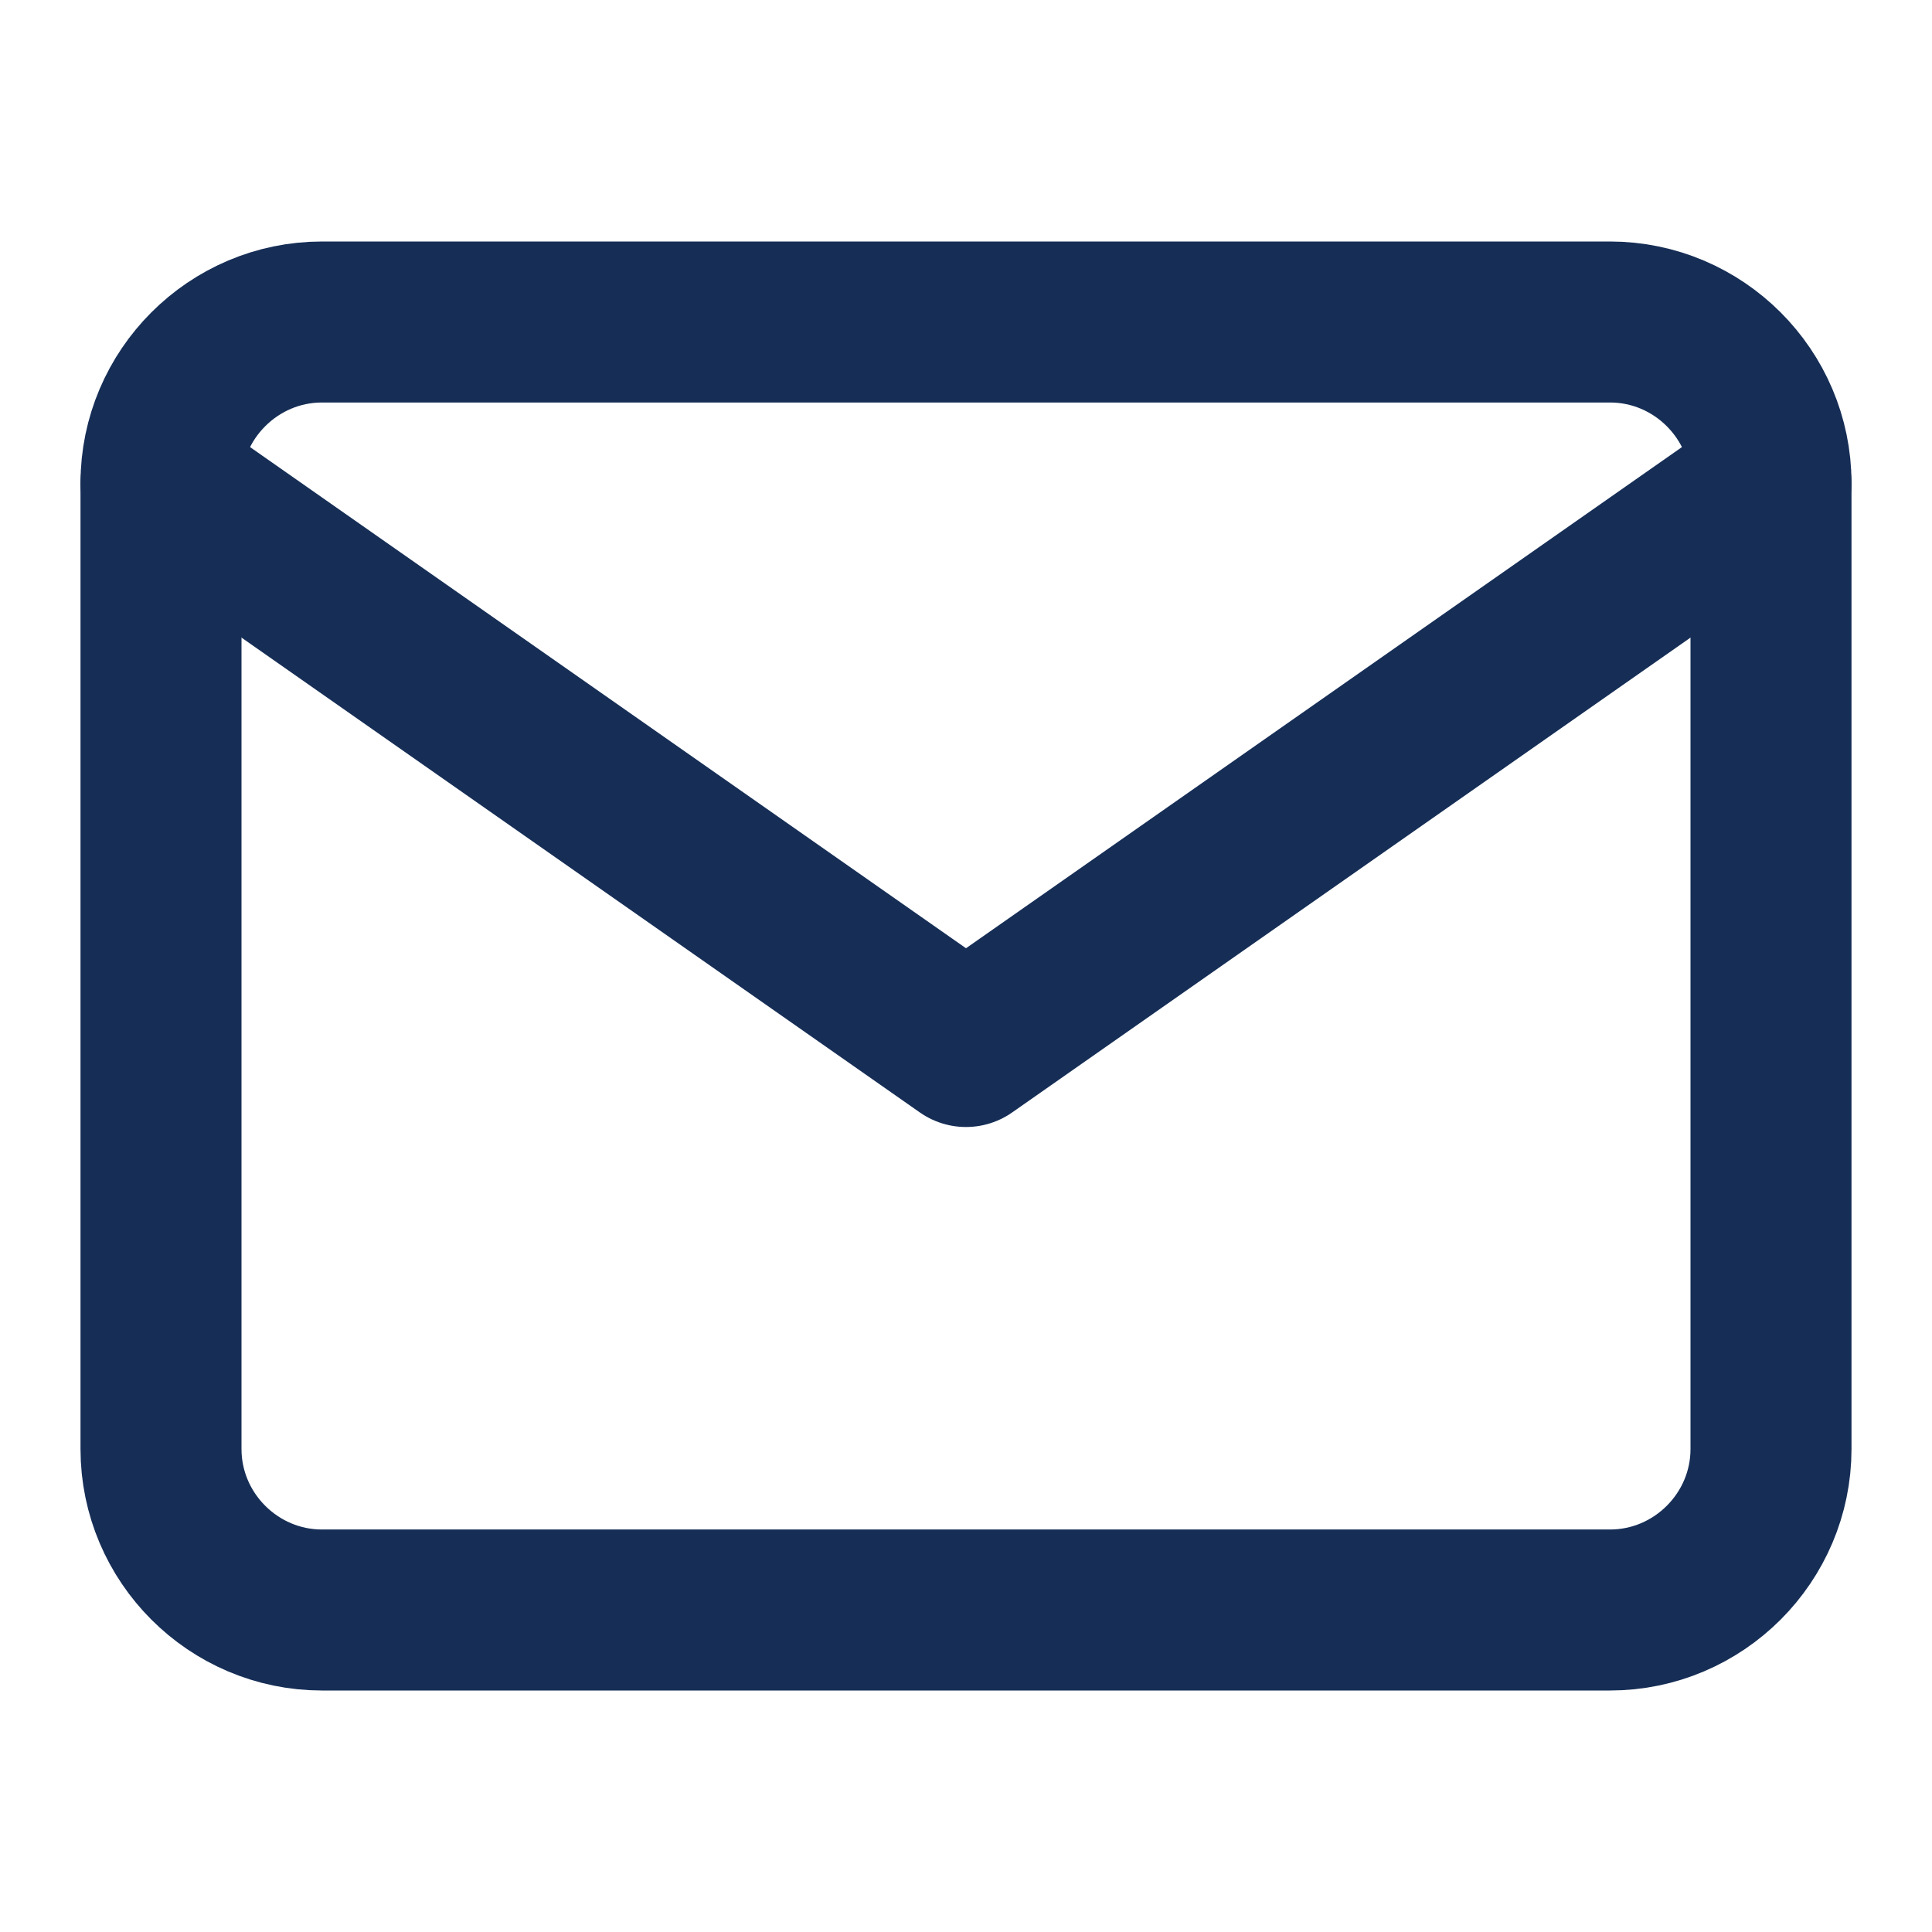
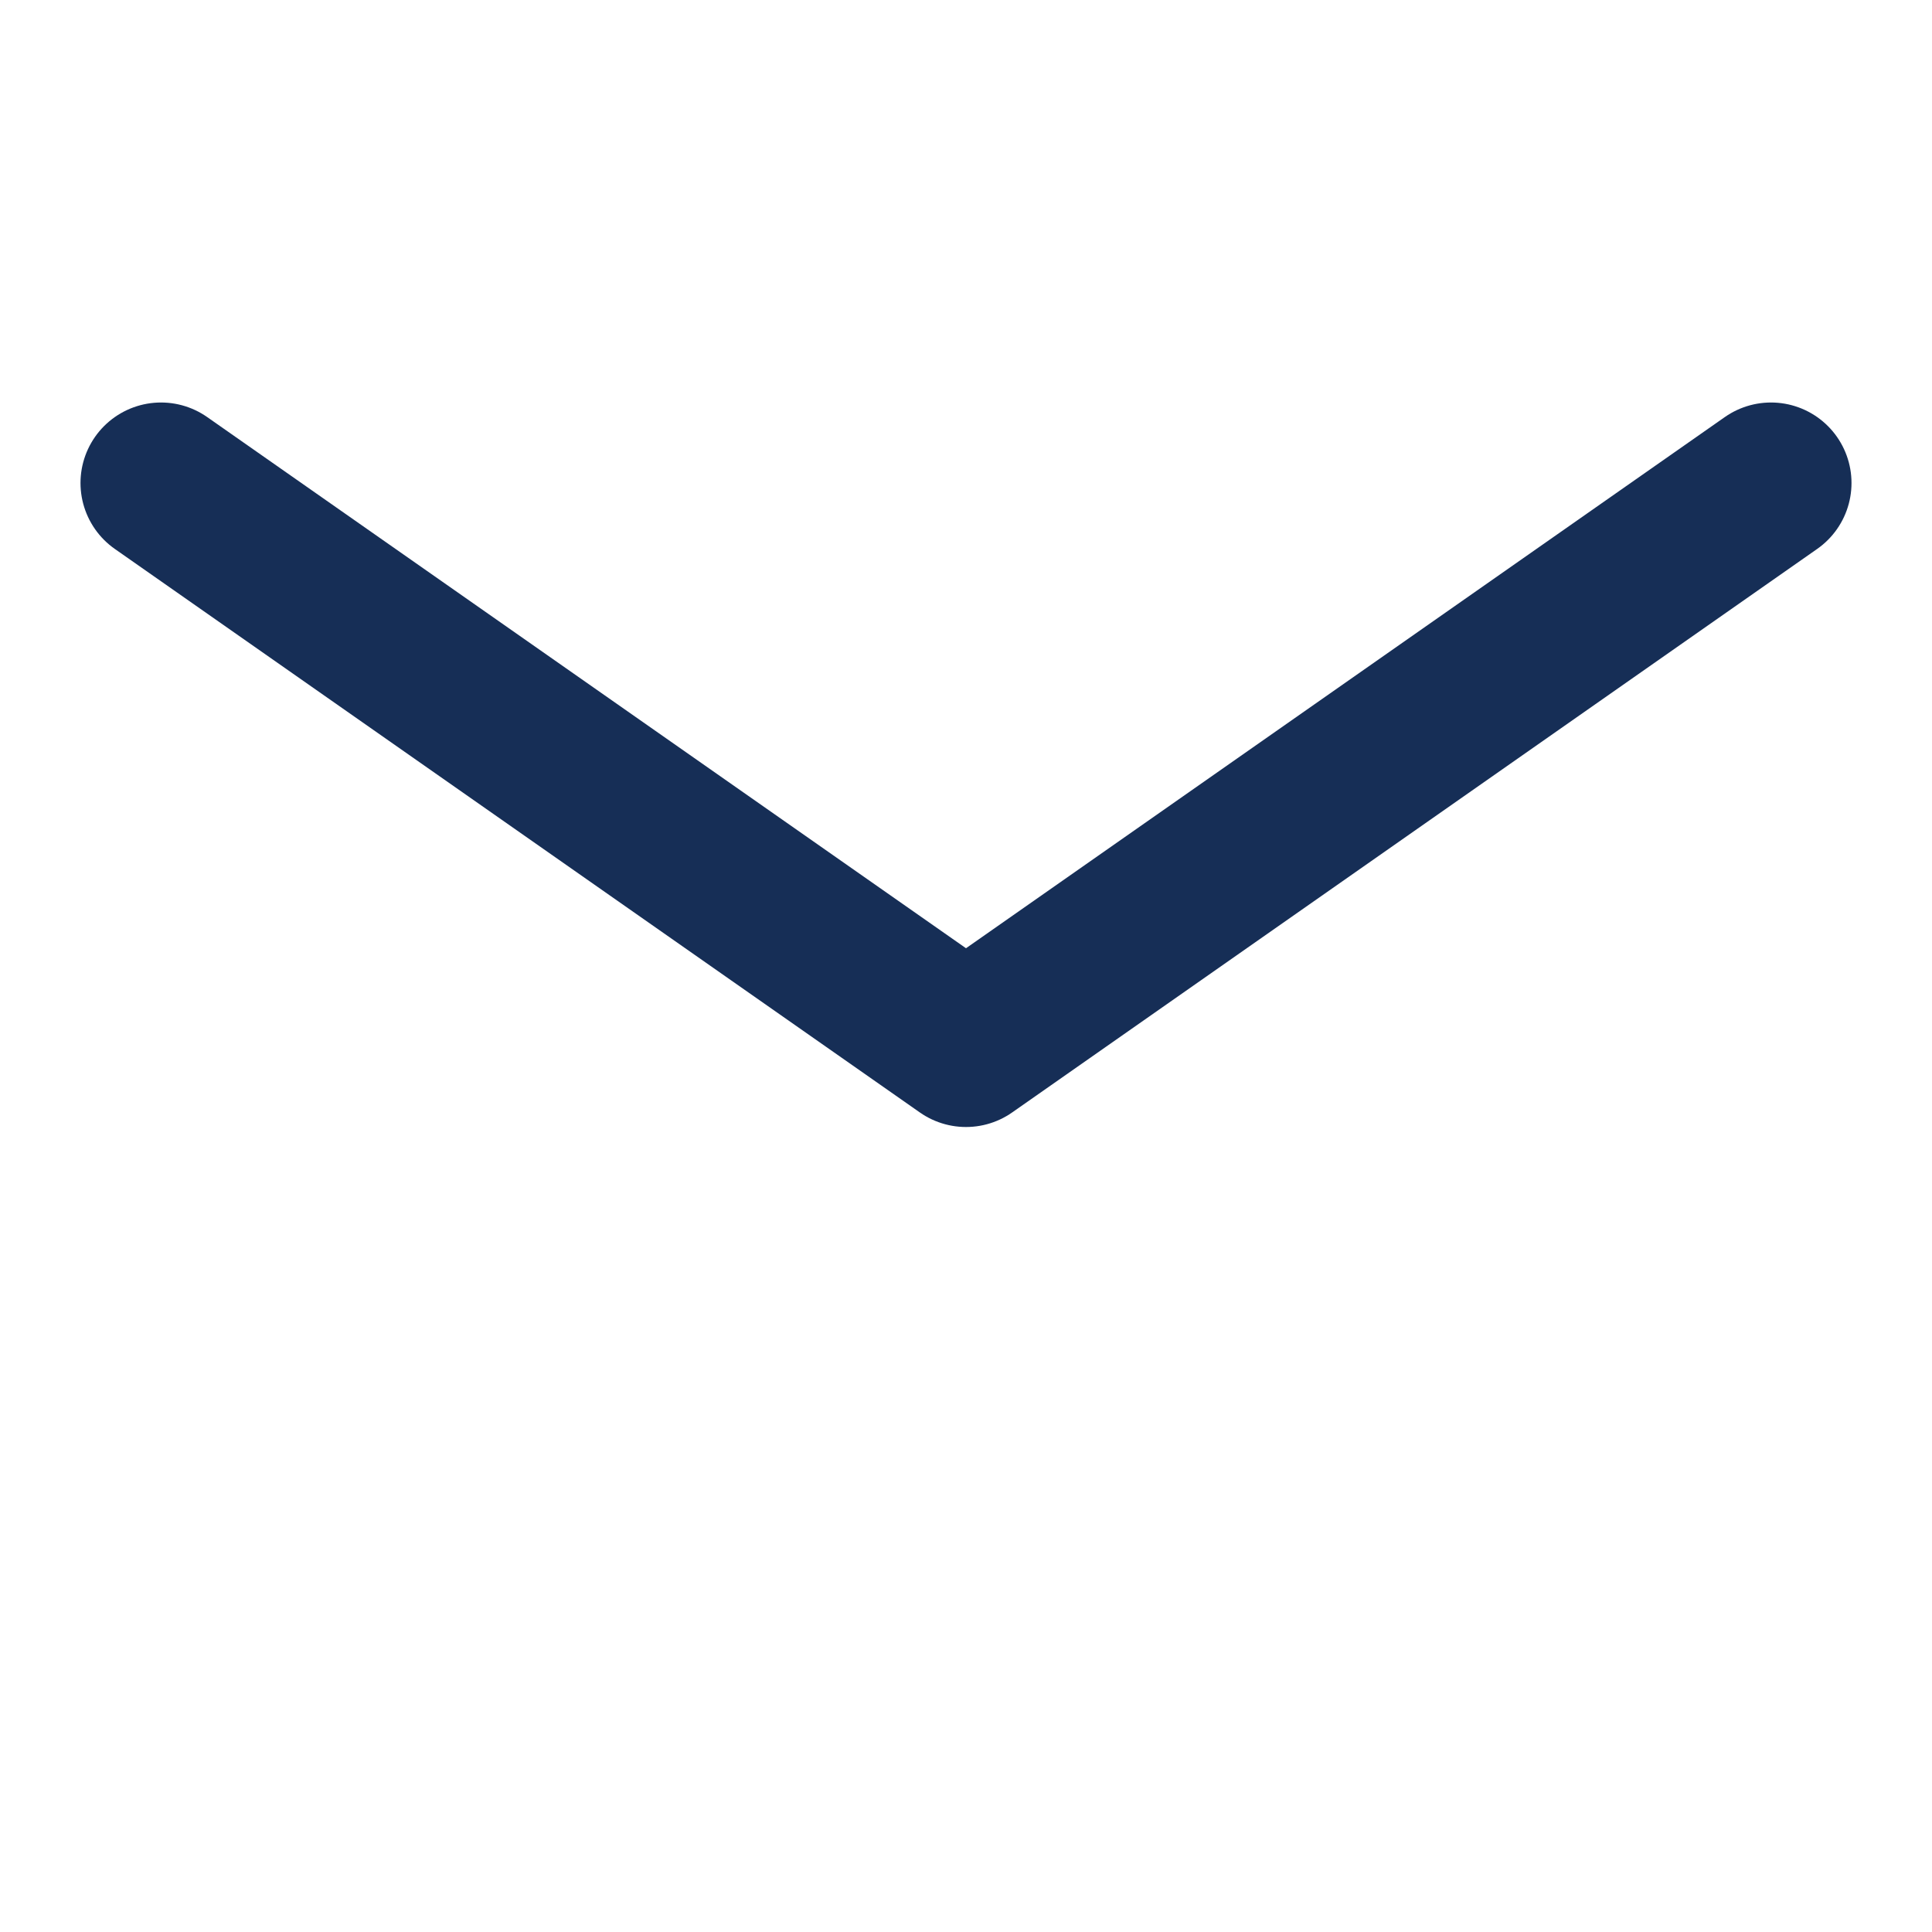
<svg xmlns="http://www.w3.org/2000/svg" width="100" height="100" viewBox="0 0 24 24" fill="none" stroke="#162e56" stroke-width="2" stroke-linecap="round" stroke-linejoin="round">
-   <path d="M4 4h16c1.1 0 2 .9 2 2v12c0 1.1-.9 2-2 2H4c-1.1 0-2-.9-2-2V6c0-1.1.9-2 2-2z" />
  <path d="M22 6l-10 7L2 6" />
</svg>